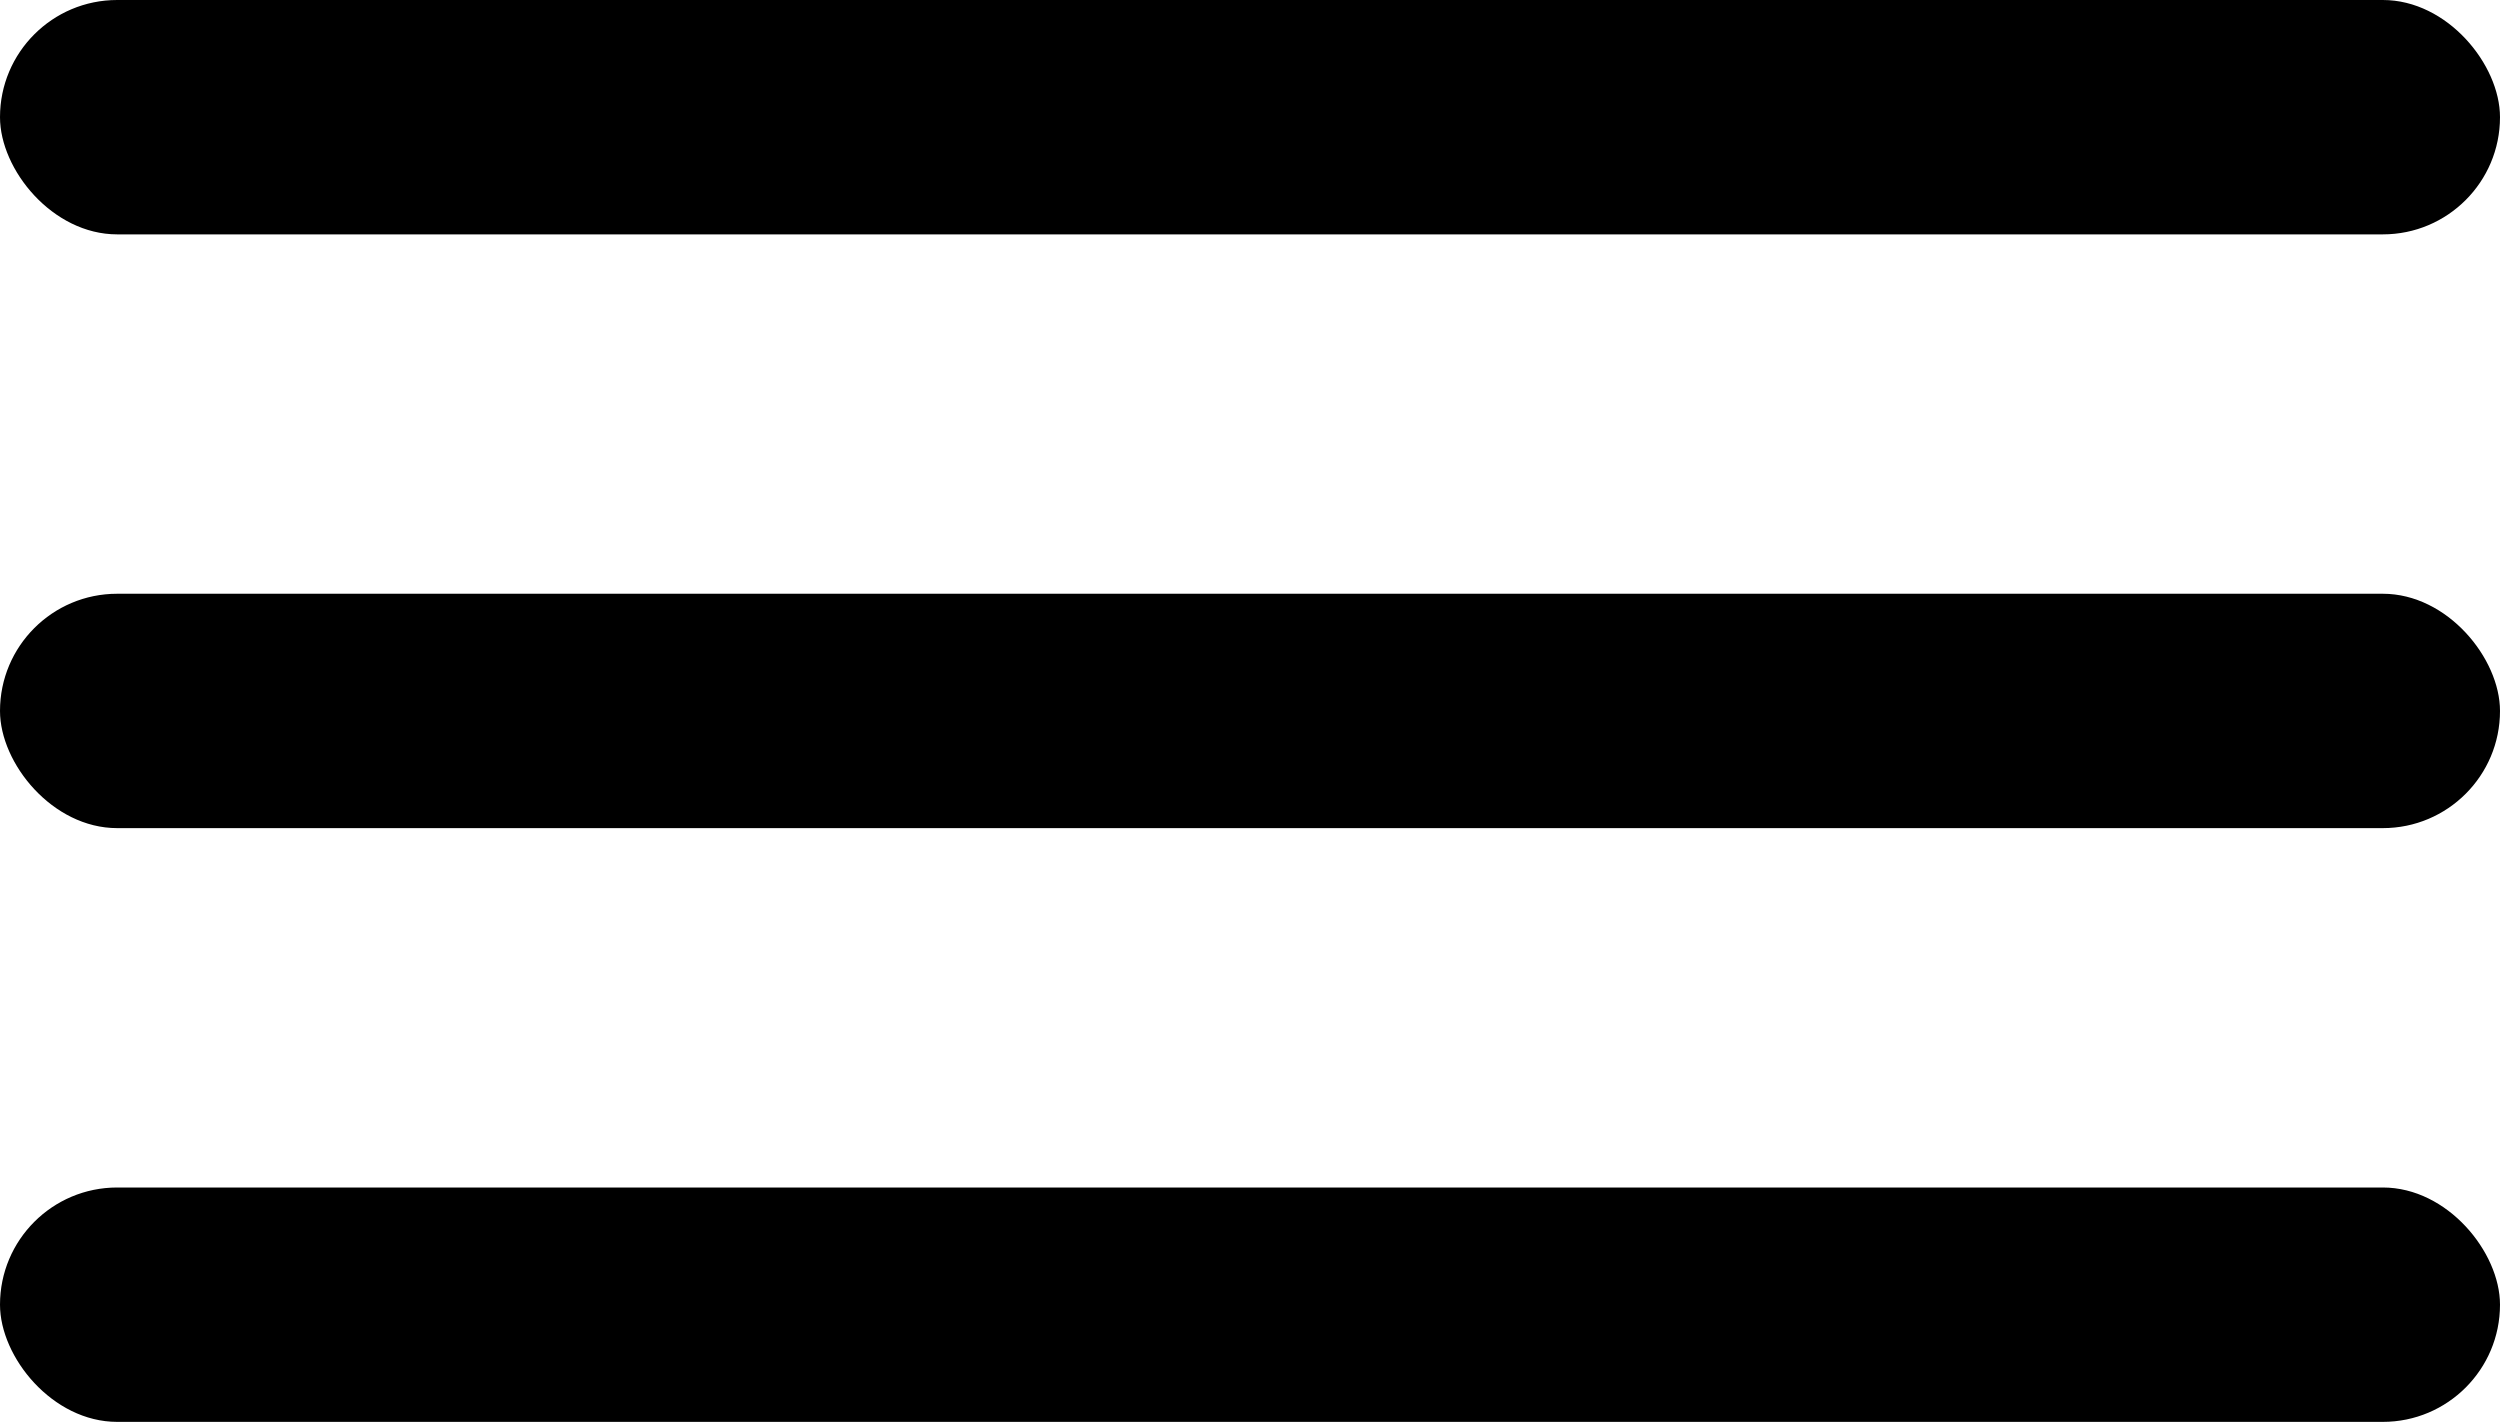
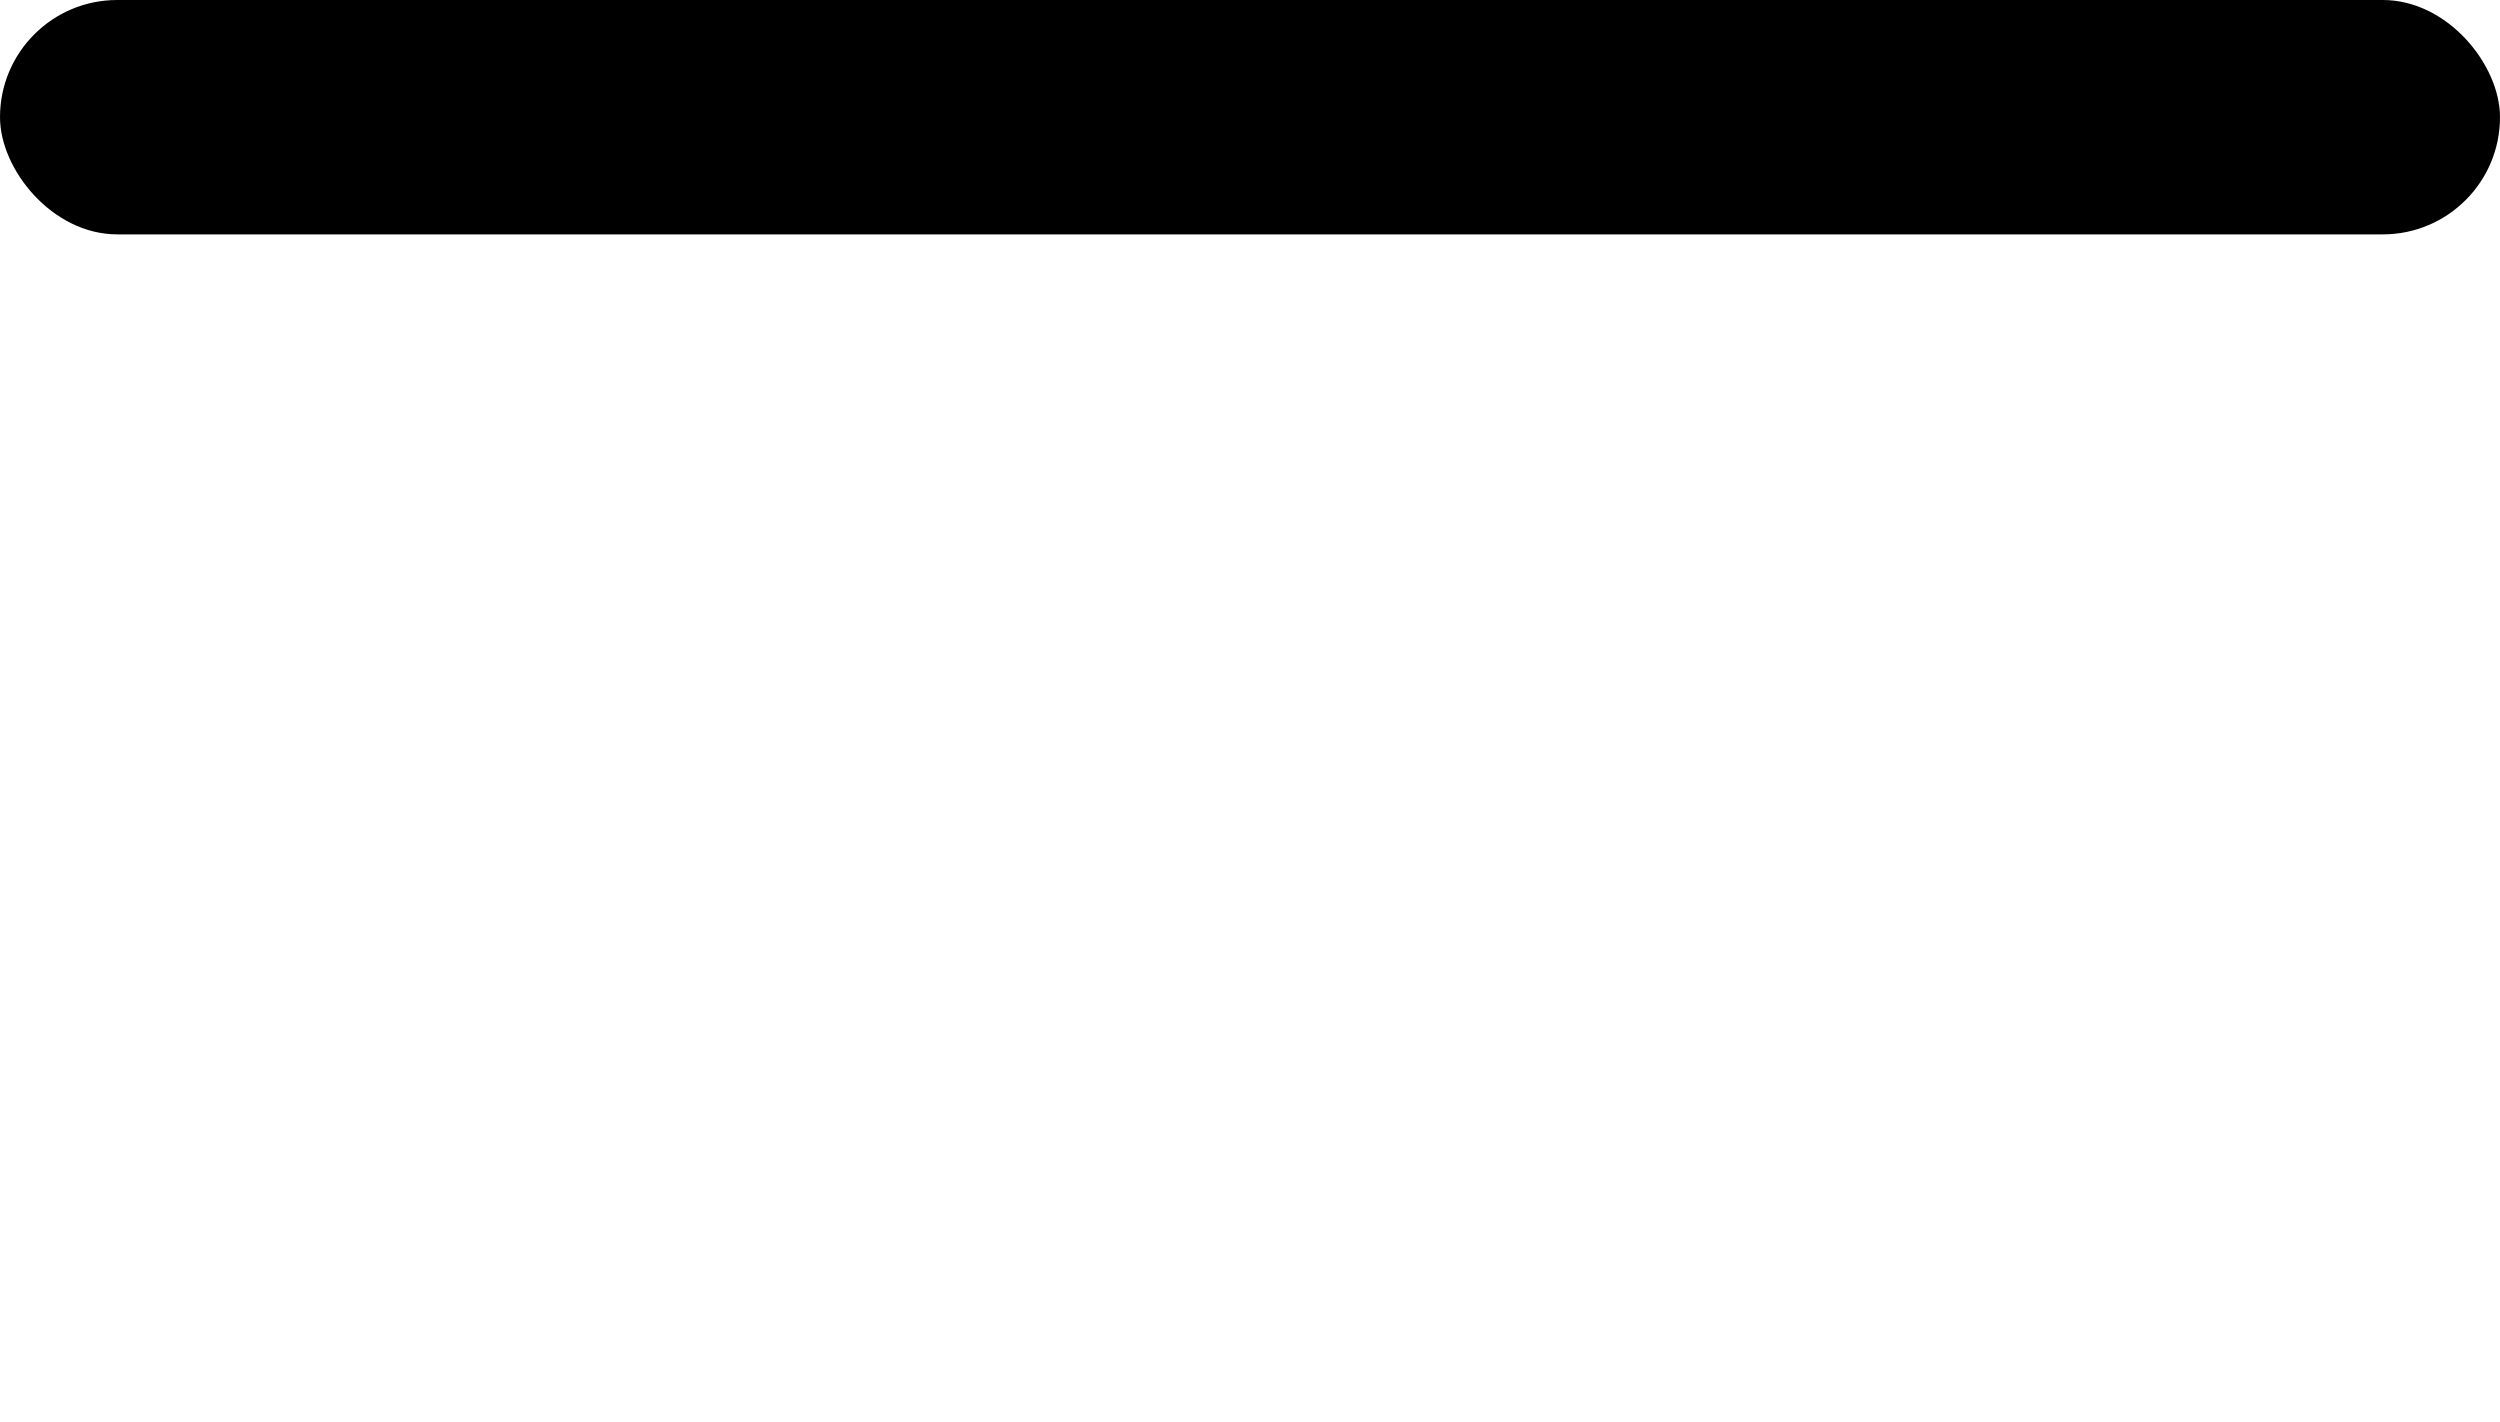
<svg xmlns="http://www.w3.org/2000/svg" width="320" height="182" viewBox="0 0 320 182" fill="none">
  <rect width="320" height="30" rx="15" fill="black" />
-   <rect y="76" width="320" height="30" rx="15" fill="black" />
-   <rect y="152" width="320" height="30" rx="15" fill="black" />
</svg>